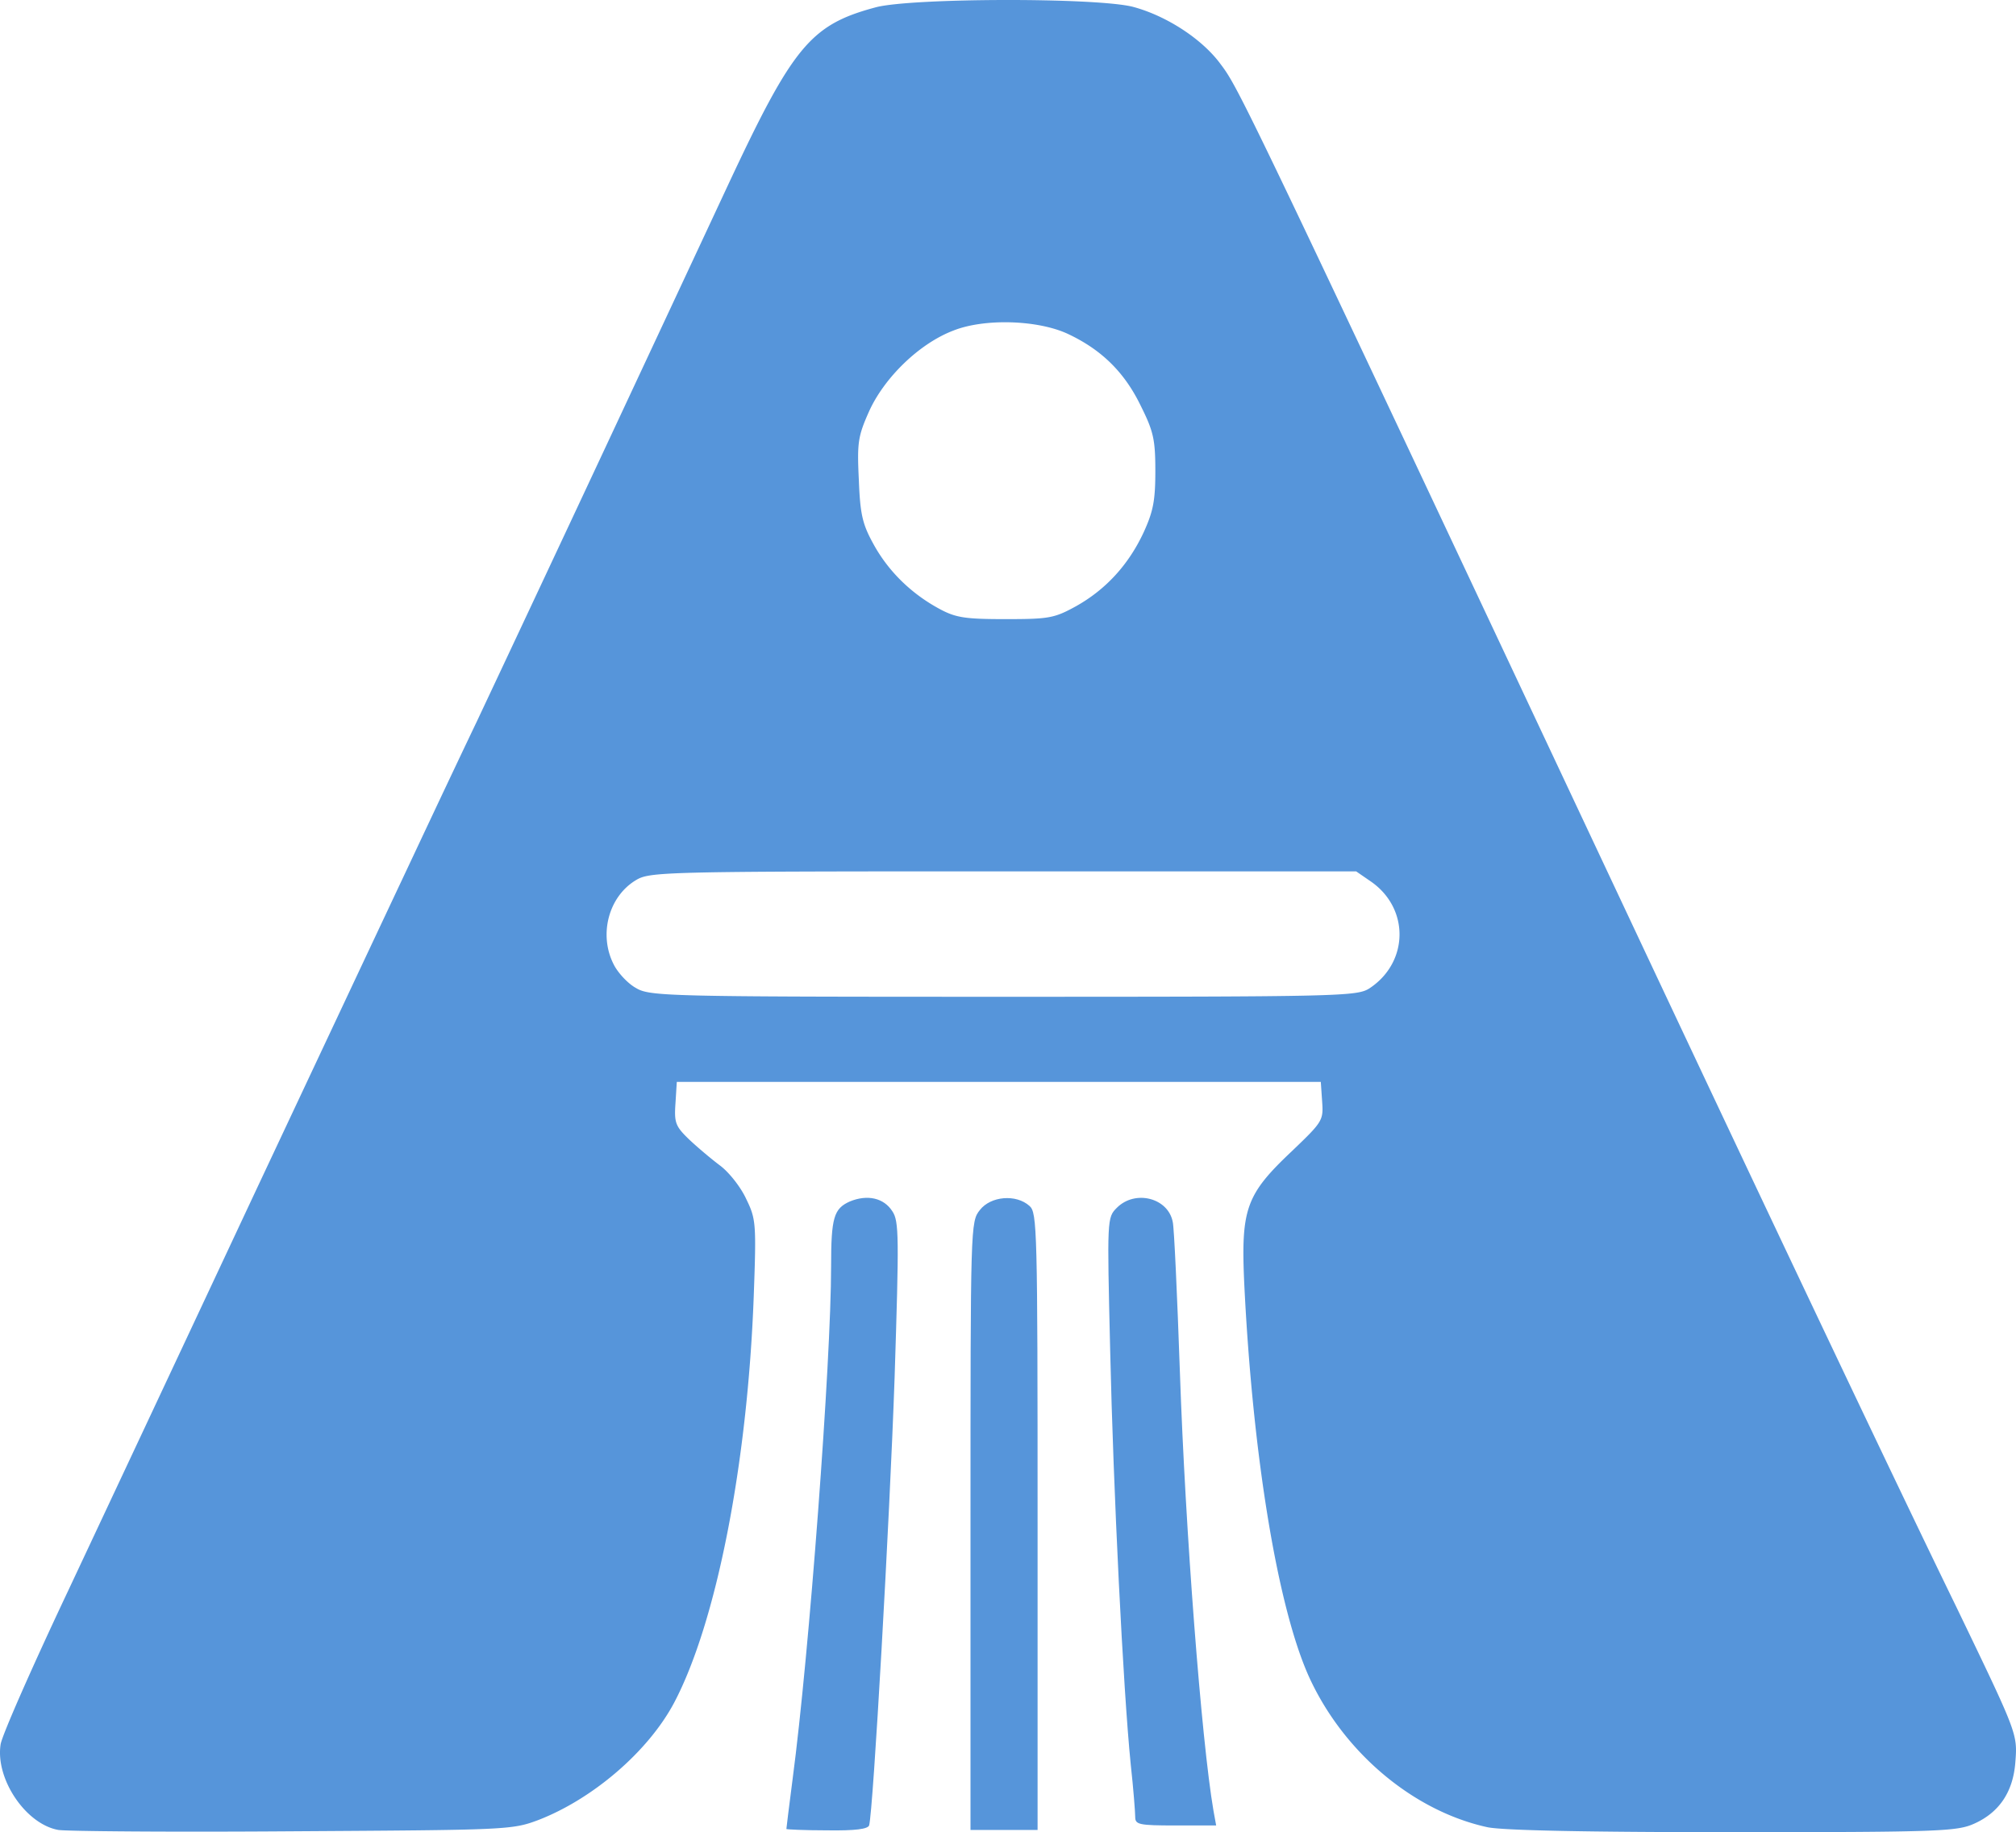
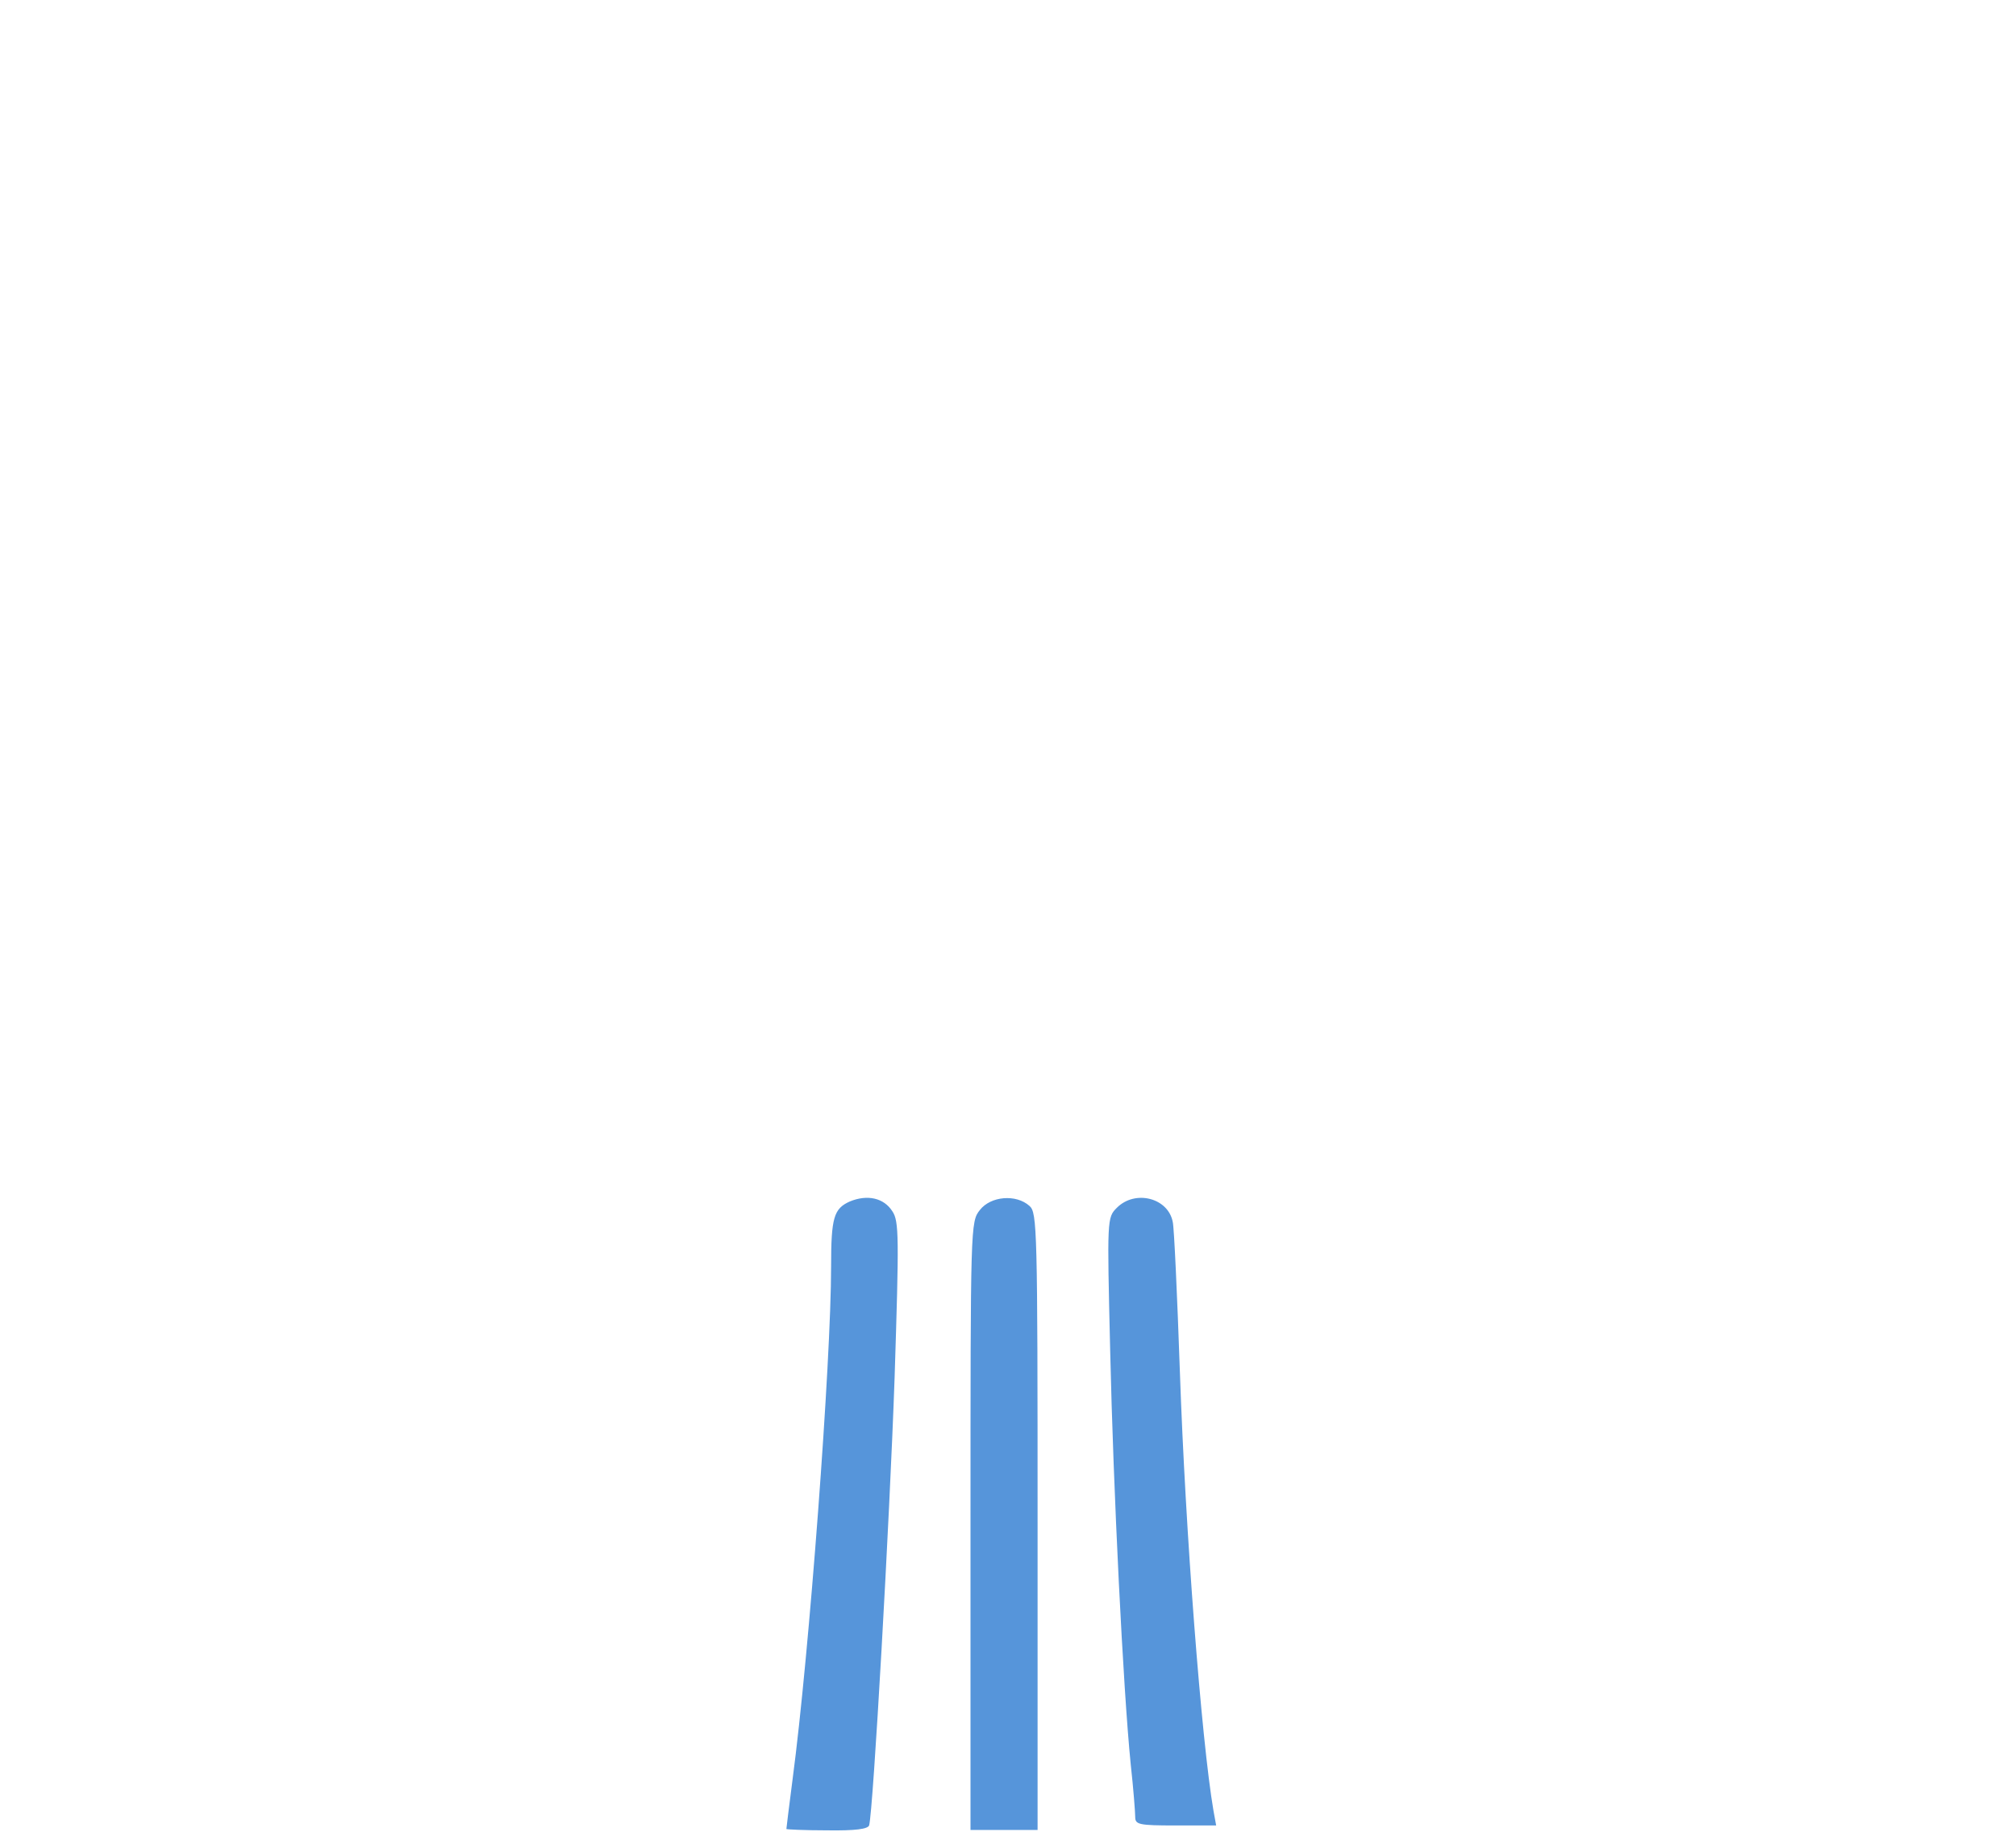
<svg xmlns="http://www.w3.org/2000/svg" width="450" height="409" fill="none">
-   <path fill="#5695DA" d="M195.497 1.626c-14.575 3.9-18.468 8.6-33.142 39.997-6.389 13.7-18.867 40.398-27.752 59.397a31833.19 31833.19 0 0 1-28.151 59.996c-6.688 13.999-14.175 29.998-16.77 35.497-2.596 5.5-17.17 36.498-32.444 68.996-15.173 32.398-34.14 72.796-42.026 89.595C7.226 372.002.438 387.401.138 389.401c-1.198 7.7 5.59 17.799 12.878 19.099 1.796.3 25.355.5 52.208.3 47.917-.3 49.015-.3 54.905-2.5 12.178-4.699 24.557-15.299 30.347-26.198 9.383-17.799 16.371-53.097 17.769-90.695.598-16.398.499-17.298-1.698-21.798-1.197-2.6-3.793-5.9-5.789-7.4-1.997-1.5-5.092-4.099-6.988-5.899-2.995-2.9-3.294-3.7-2.995-8l.299-4.799h143.749l.3 4.399c.299 4.2.1 4.5-6.688 11-10.382 9.799-11.48 12.899-10.682 29.998 1.897 38.397 7.487 72.095 14.475 87.494 7.687 16.799 23.259 29.898 39.83 33.498 3.494.7 21.762 1.1 54.905 1.1 46.219 0 49.912-.2 53.706-1.9 5.59-2.5 8.685-7.1 9.184-13.699.499-6.4.499-6.3-13.177-34.698-13.077-26.798-40.43-84.494-72.973-153.69-85.85-182.589-87.148-185.288-91.24-190.688-4.093-5.6-12.079-10.8-19.566-12.8-8.186-2.1-49.414-2-57.4.1Zm43.025 72.985c7.387 3.5 12.478 8.5 16.072 15.9 2.895 5.799 3.294 7.599 3.294 14.698 0 6.6-.499 9-2.596 13.599-3.394 7.3-8.485 12.8-15.073 16.499-4.892 2.7-6.09 2.9-15.773 2.9-8.984 0-11.08-.3-14.774-2.3-6.289-3.399-11.38-8.399-14.674-14.399-2.496-4.5-2.995-6.699-3.294-14.399-.4-8.3-.2-9.7 2.296-15.299 3.394-7.5 11.18-15.099 18.767-17.999 6.988-2.8 19.066-2.4 25.755.8Zm67.382 122.102c8.785 6 8.585 18.099-.2 23.899-2.795 1.8-6.189 1.9-81.757 1.9-75.568 0-78.962-.1-82.056-2-1.797-1-3.993-3.4-4.892-5.2-3.394-6.599-1.198-15.099 4.892-18.799 3.094-1.899 5.59-1.999 81.956-1.999h78.863l3.194 2.199Z" />
  <path fill="#5695DA" d="M189.707 268.199c-3.594 1.6-4.193 3.6-4.193 14.499 0 21.199-4.891 86.595-8.585 114.393-.798 6.099-1.397 11.099-1.397 11.199 0 .1 4.093.3 8.984.3 6.489.1 9.184-.3 9.484-1.1.898-3 4.591-68.196 5.69-99.994.998-31.298.998-34.898-.5-37.097-1.896-3-5.59-3.8-9.483-2.2Zm29.019 1.91c-2.096 2.6-2.096 3.4-2.096 70.495V408.5h14.974v-68.796c0-65.496-.1-68.995-1.797-70.495-2.995-2.7-8.685-2.2-11.081.9Zm30.577-.5c-2.196 2.2-2.196 2.4-1.497 31.798.698 31.098 2.895 75.695 4.592 92.494.599 5.4.998 10.699.998 11.699 0 1.7.798 1.9 8.984 1.9h9.084l-.599-3.3c-2.695-15.699-6.289-62.796-7.487-97.693-.599-17.299-1.297-32.498-1.597-33.698-.998-5.4-8.385-7.3-12.478-3.2Z" />
</svg>